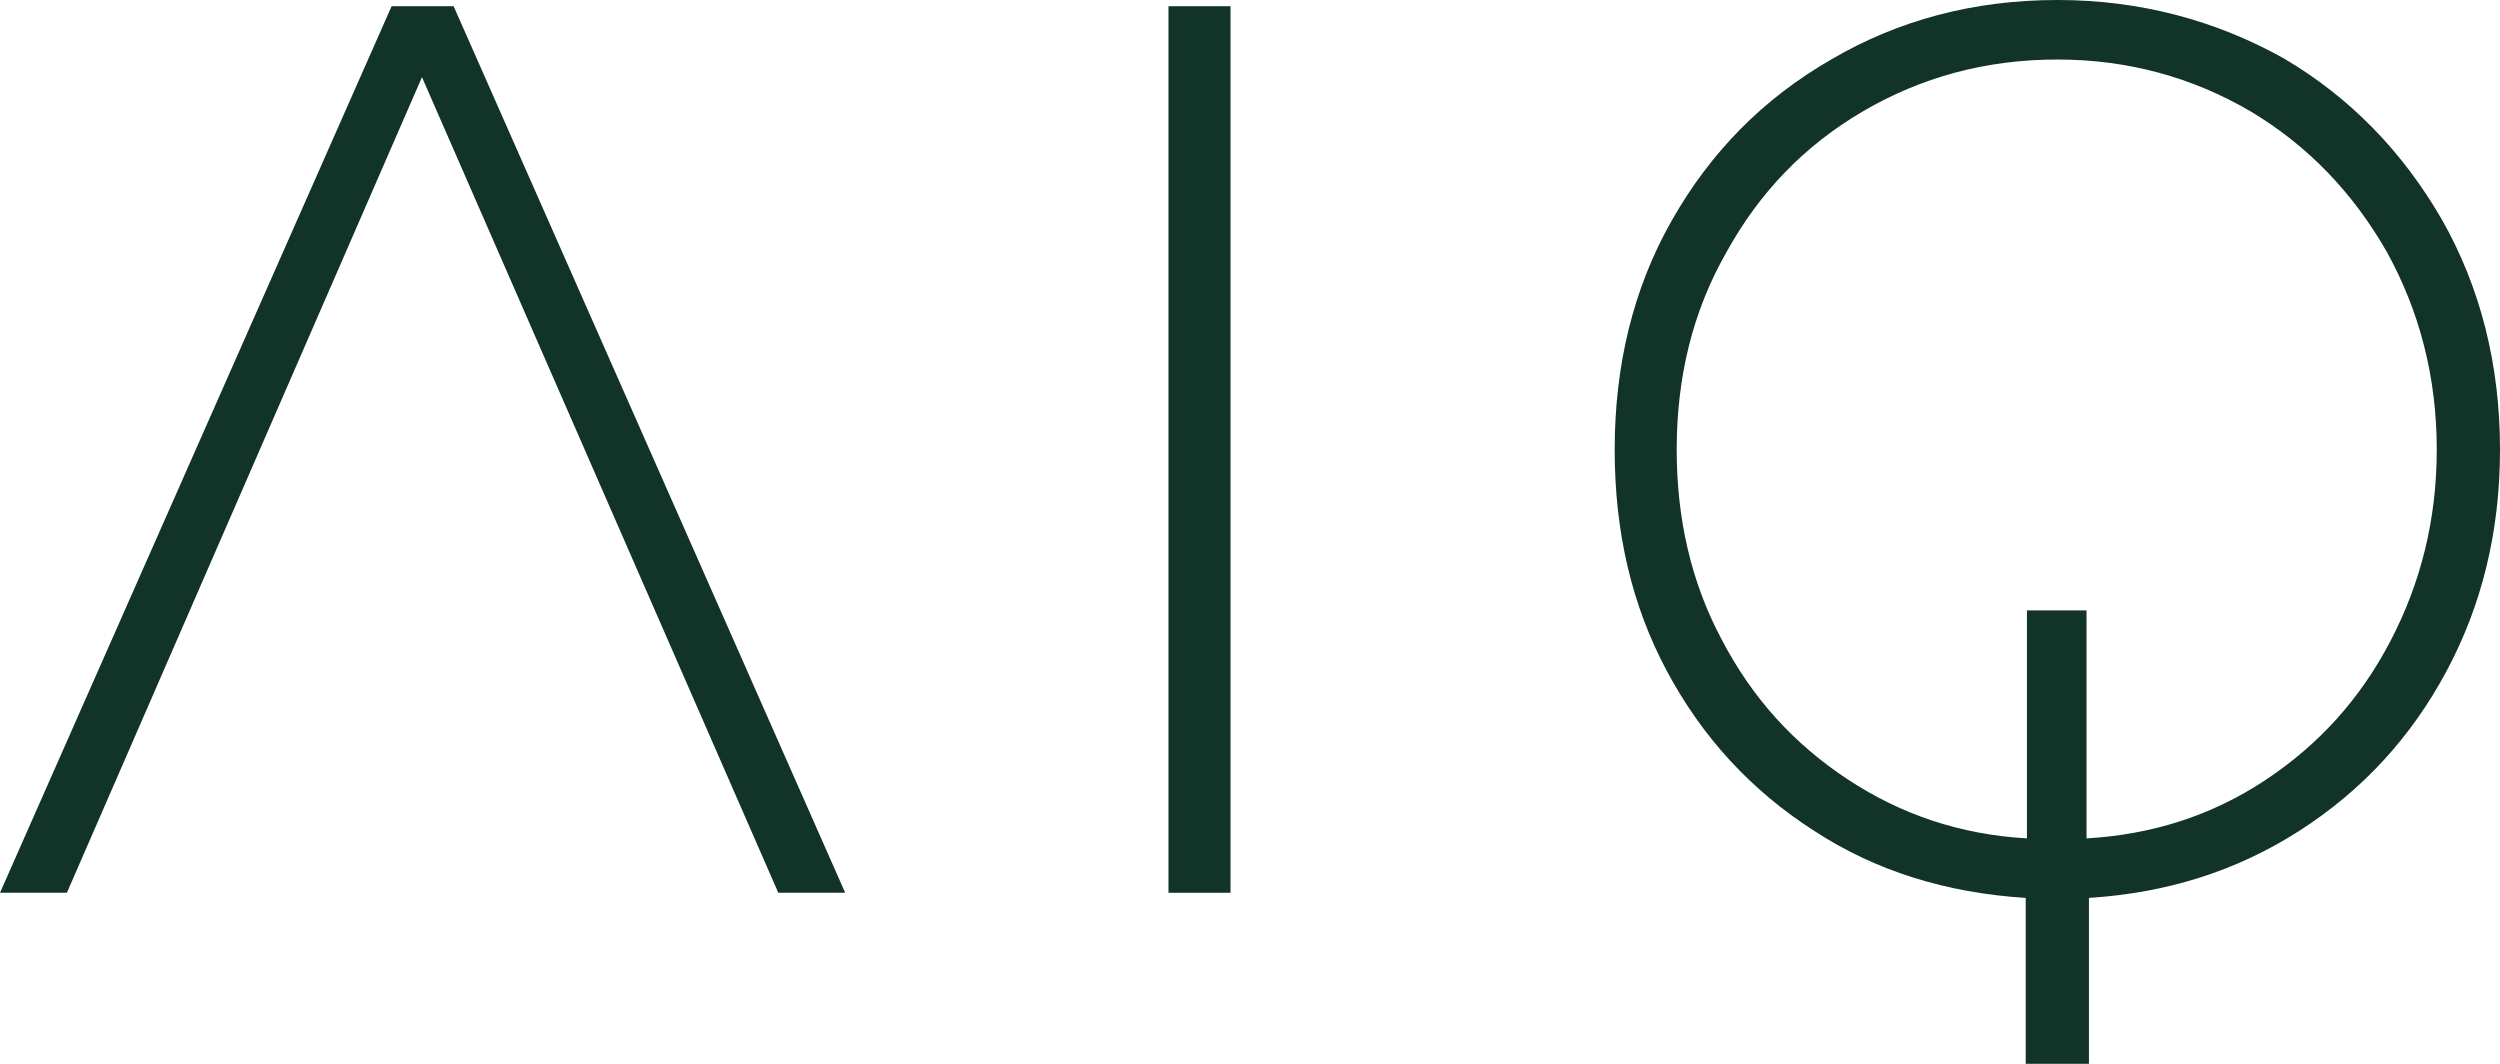
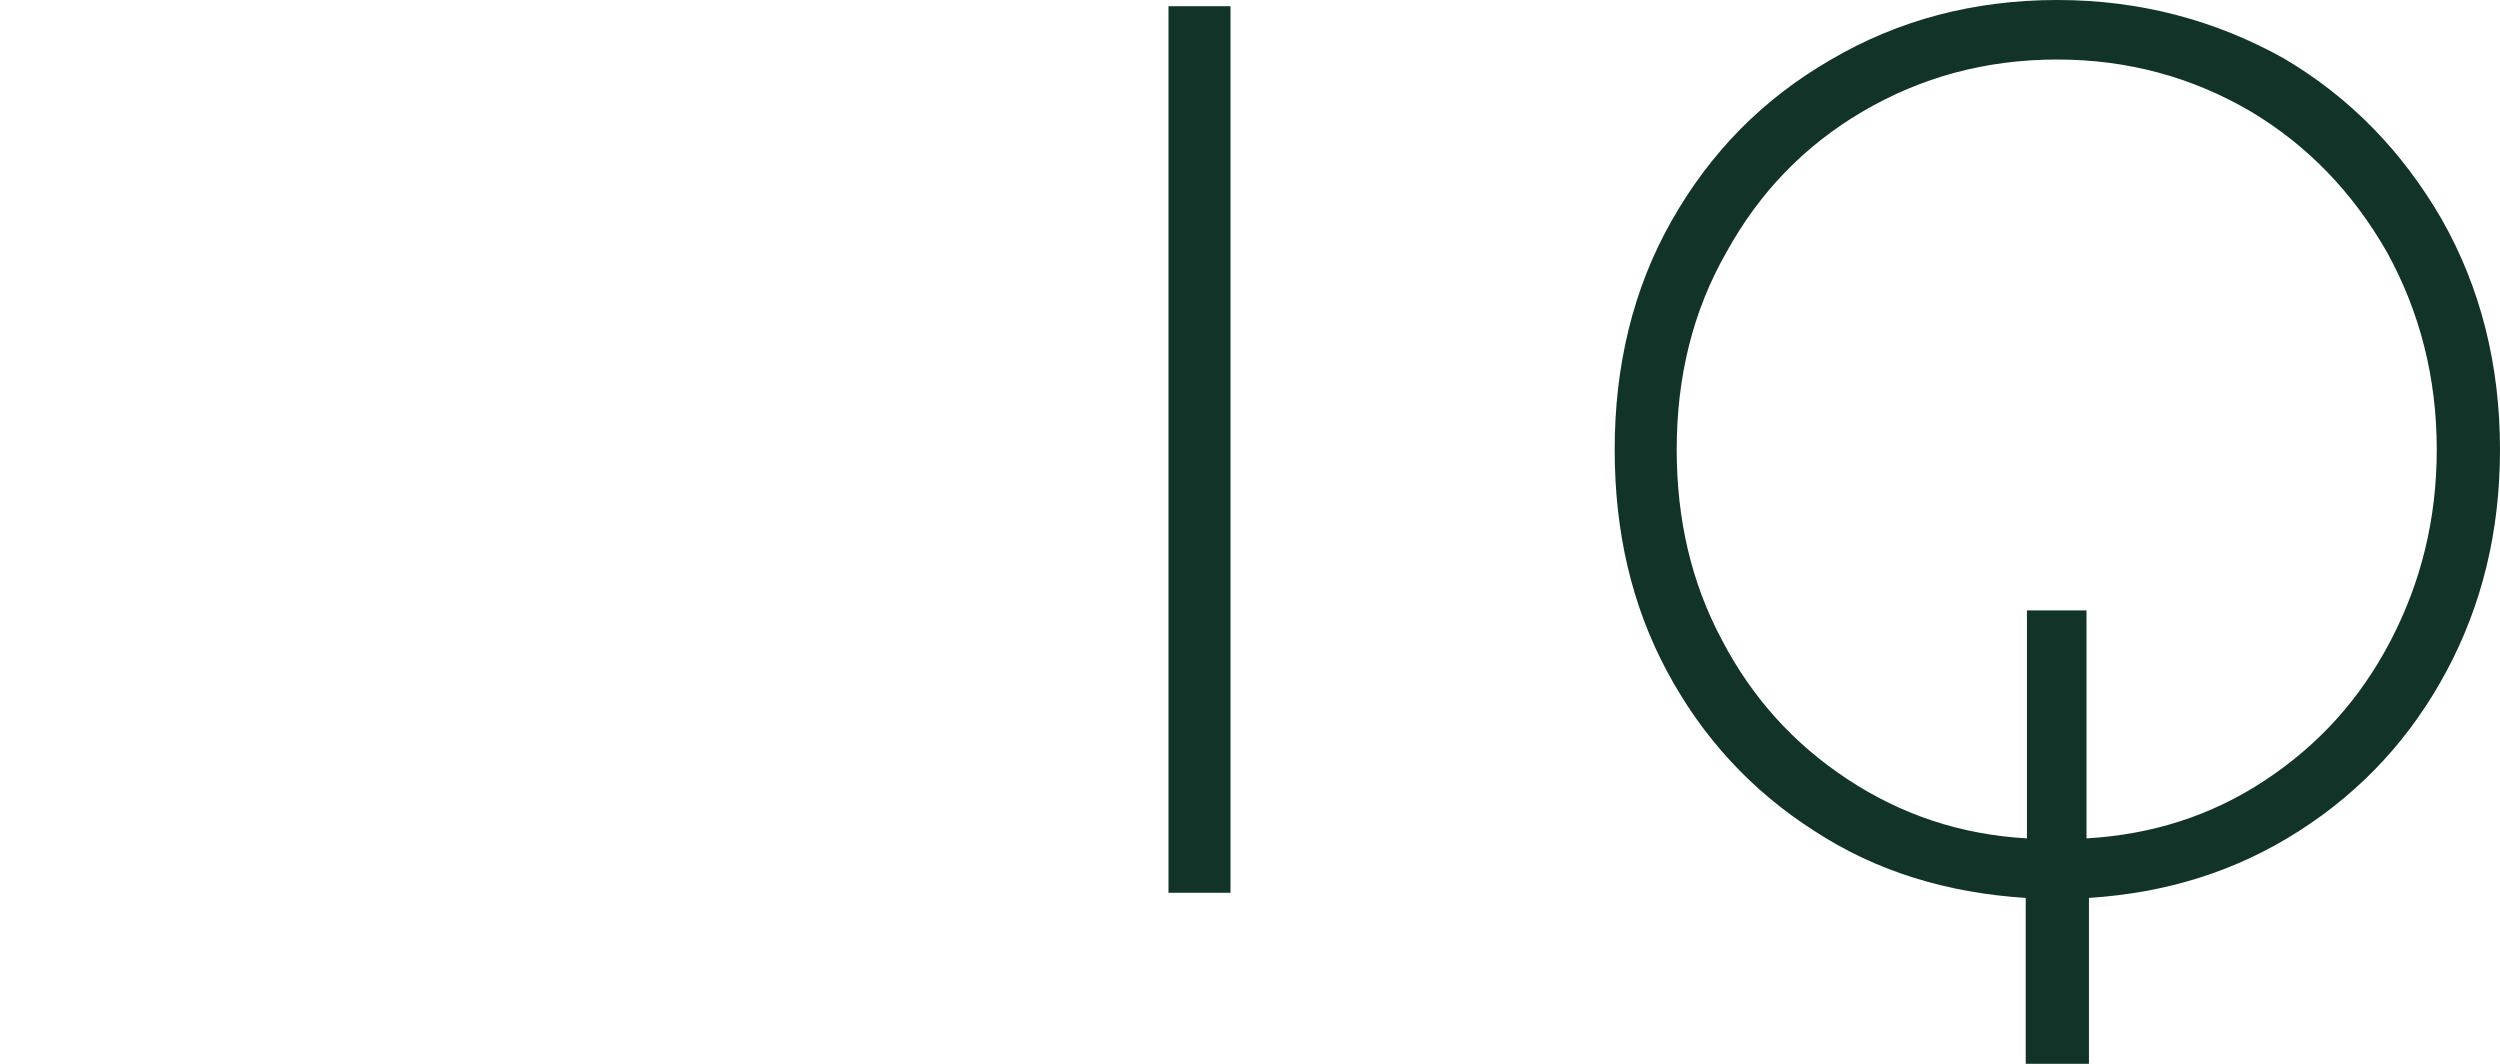
<svg xmlns="http://www.w3.org/2000/svg" width="94" height="40" viewBox="0 0 94 40" fill="none">
-   <path d="M17.056 0.234H14.724L0 33.568H2.515L15.866 2.901L29.264 33.568H31.779L17.056 0.234Z" fill="#123327" />
  <path d="M43.935 0.234V33.568H46.267V0.234H43.935Z" fill="#123327" />
  <path d="M91.988 25.238C93.314 22.762 94 20 94 16.905C94 13.714 93.268 10.809 91.805 8.238C90.342 5.714 88.376 3.667 85.861 2.19C83.3 0.762 80.465 0 77.356 0C74.201 0 71.366 0.762 68.851 2.238C66.29 3.714 64.324 5.714 62.861 8.286C61.398 10.857 60.712 13.762 60.712 16.905C60.712 20 61.352 22.762 62.678 25.238C64.004 27.715 65.833 29.715 68.21 31.238C70.543 32.762 73.195 33.572 76.167 33.762V40H78.544V33.762C81.471 33.572 84.077 32.762 86.455 31.238C88.833 29.714 90.662 27.714 91.988 25.238ZM85.175 29.333C83.163 30.666 80.922 31.381 78.453 31.523V22.952H76.213V31.523C73.698 31.381 71.457 30.619 69.445 29.285C67.433 27.952 65.879 26.238 64.736 24.047C63.592 21.904 63.044 19.523 63.044 16.904C63.044 14.19 63.638 11.714 64.918 9.476C66.153 7.238 67.845 5.476 70.04 4.19C72.234 2.905 74.658 2.238 77.356 2.238C80.008 2.238 82.431 2.905 84.626 4.19C86.775 5.476 88.467 7.238 89.747 9.476C90.982 11.714 91.622 14.19 91.622 16.904C91.622 19.523 91.028 21.904 89.885 24.095C88.742 26.285 87.187 28 85.175 29.333Z" fill="#123327" />
</svg>